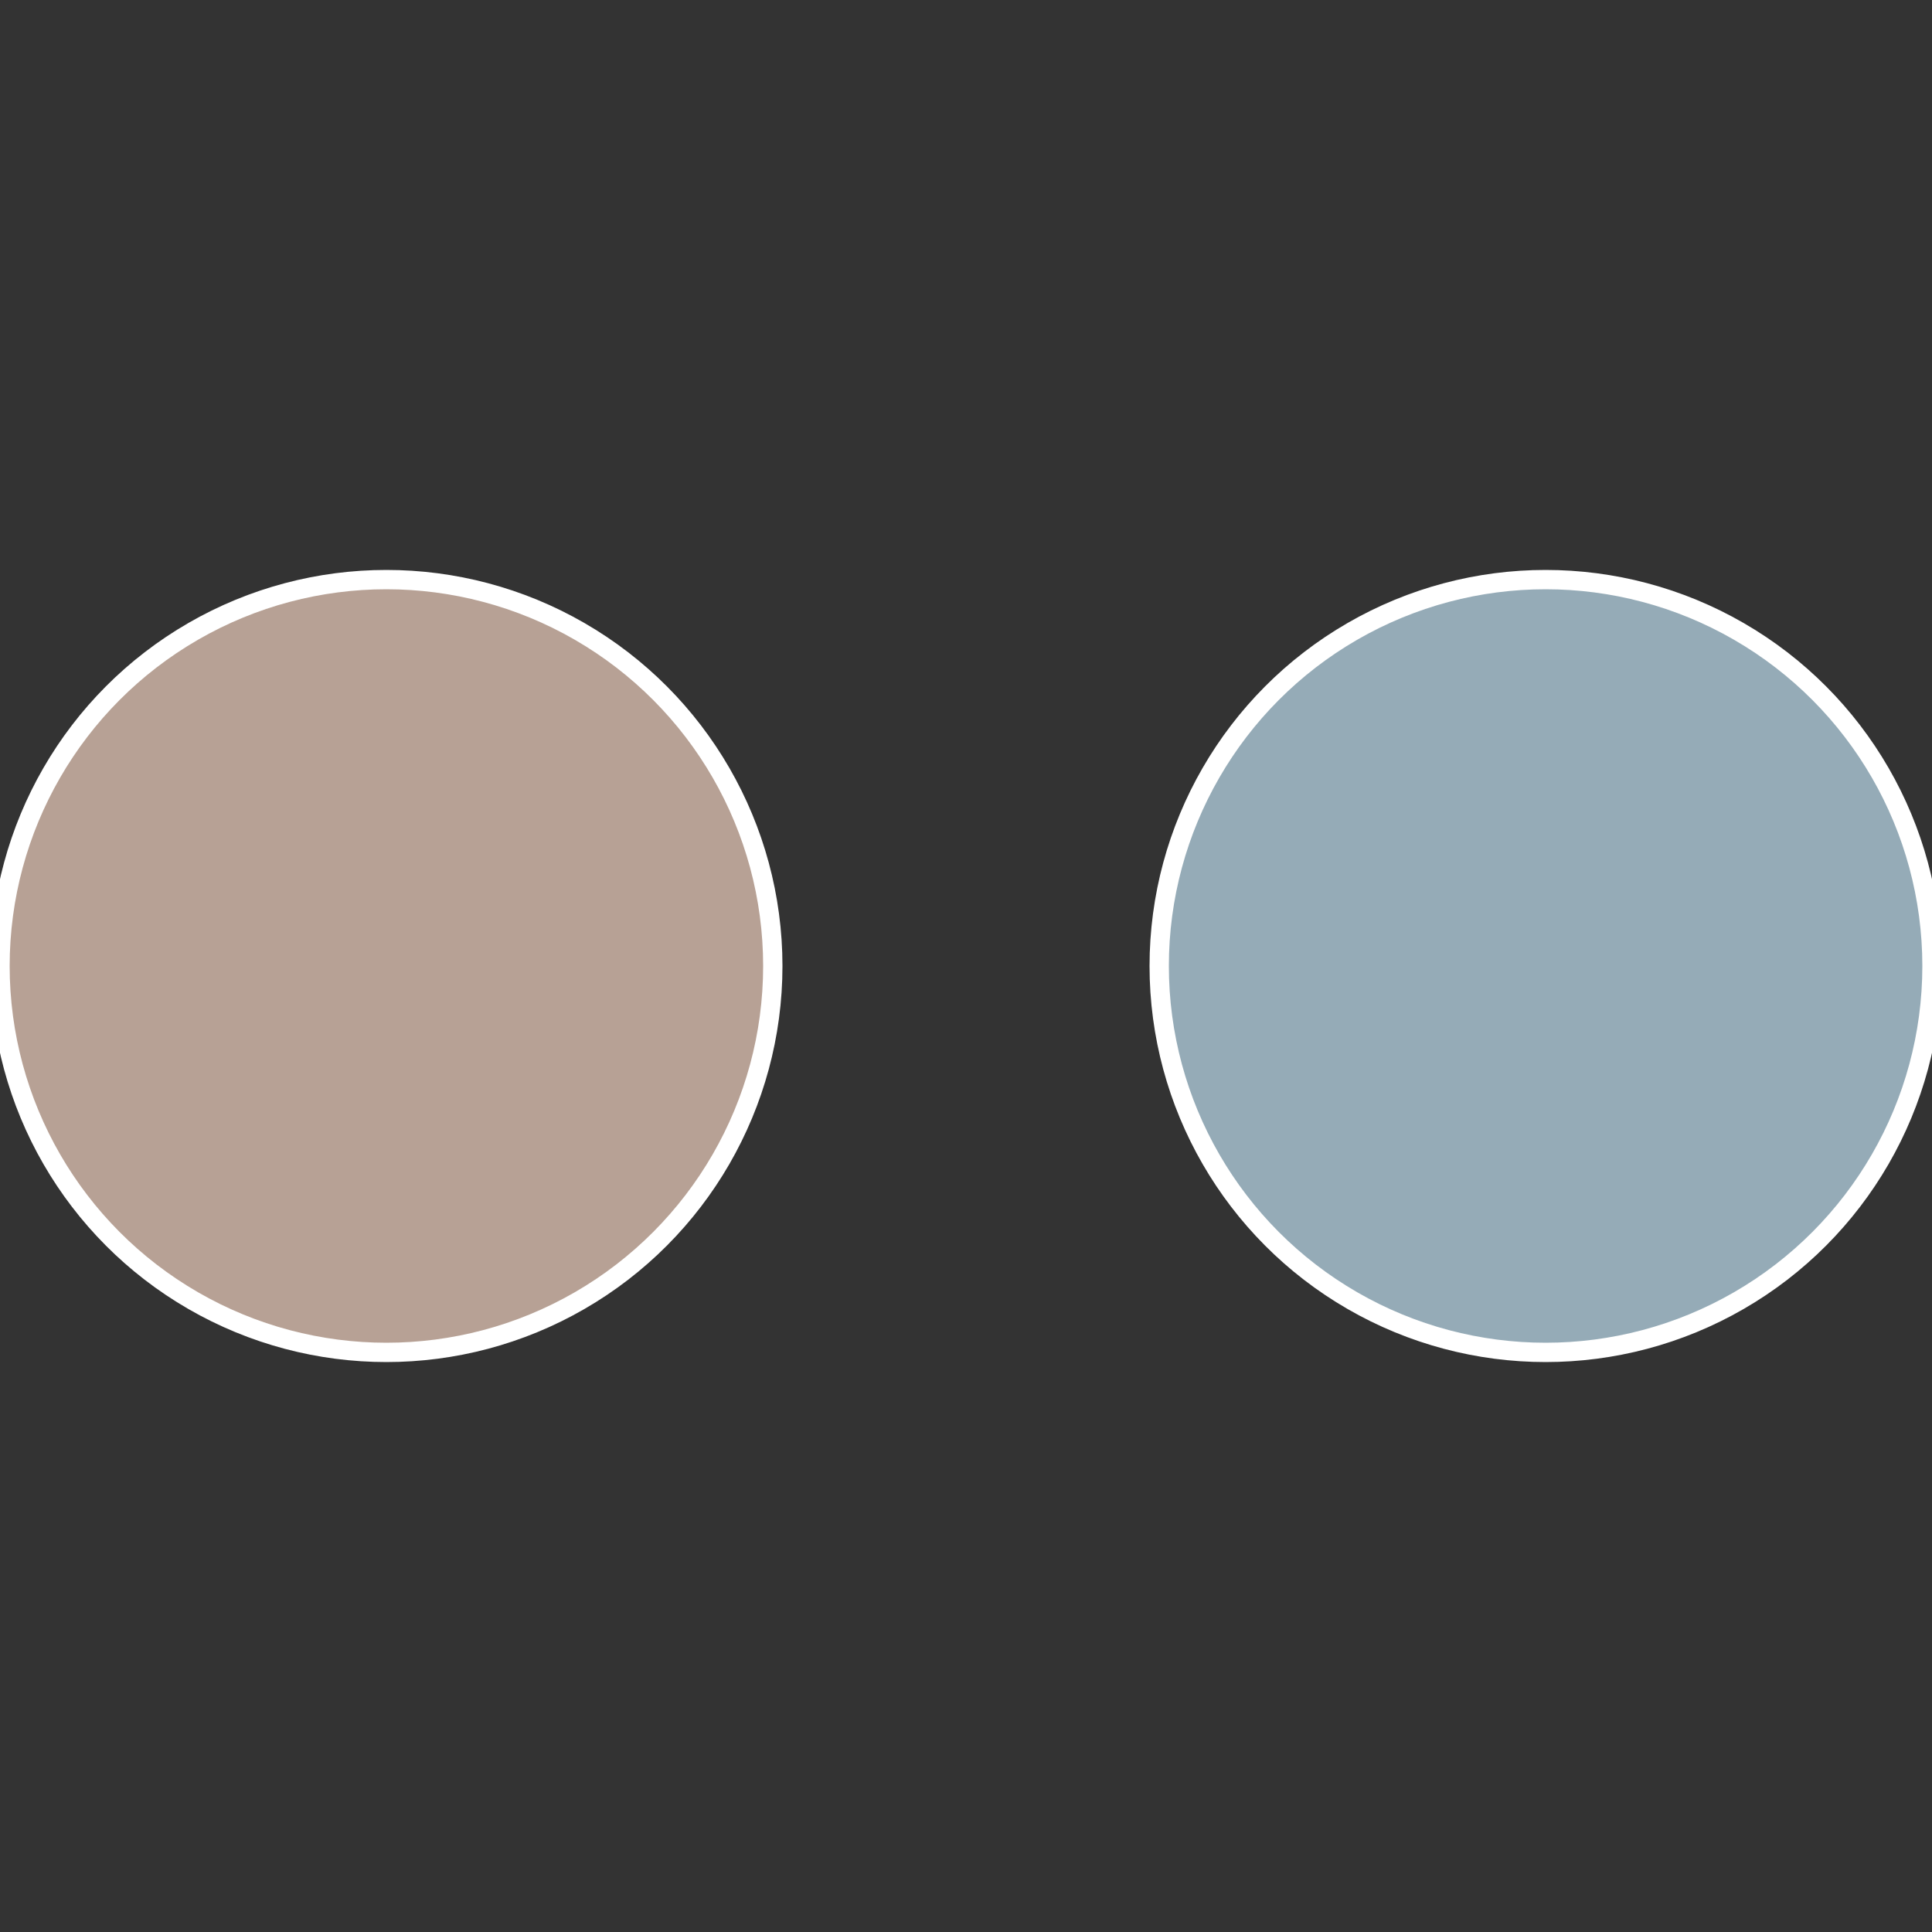
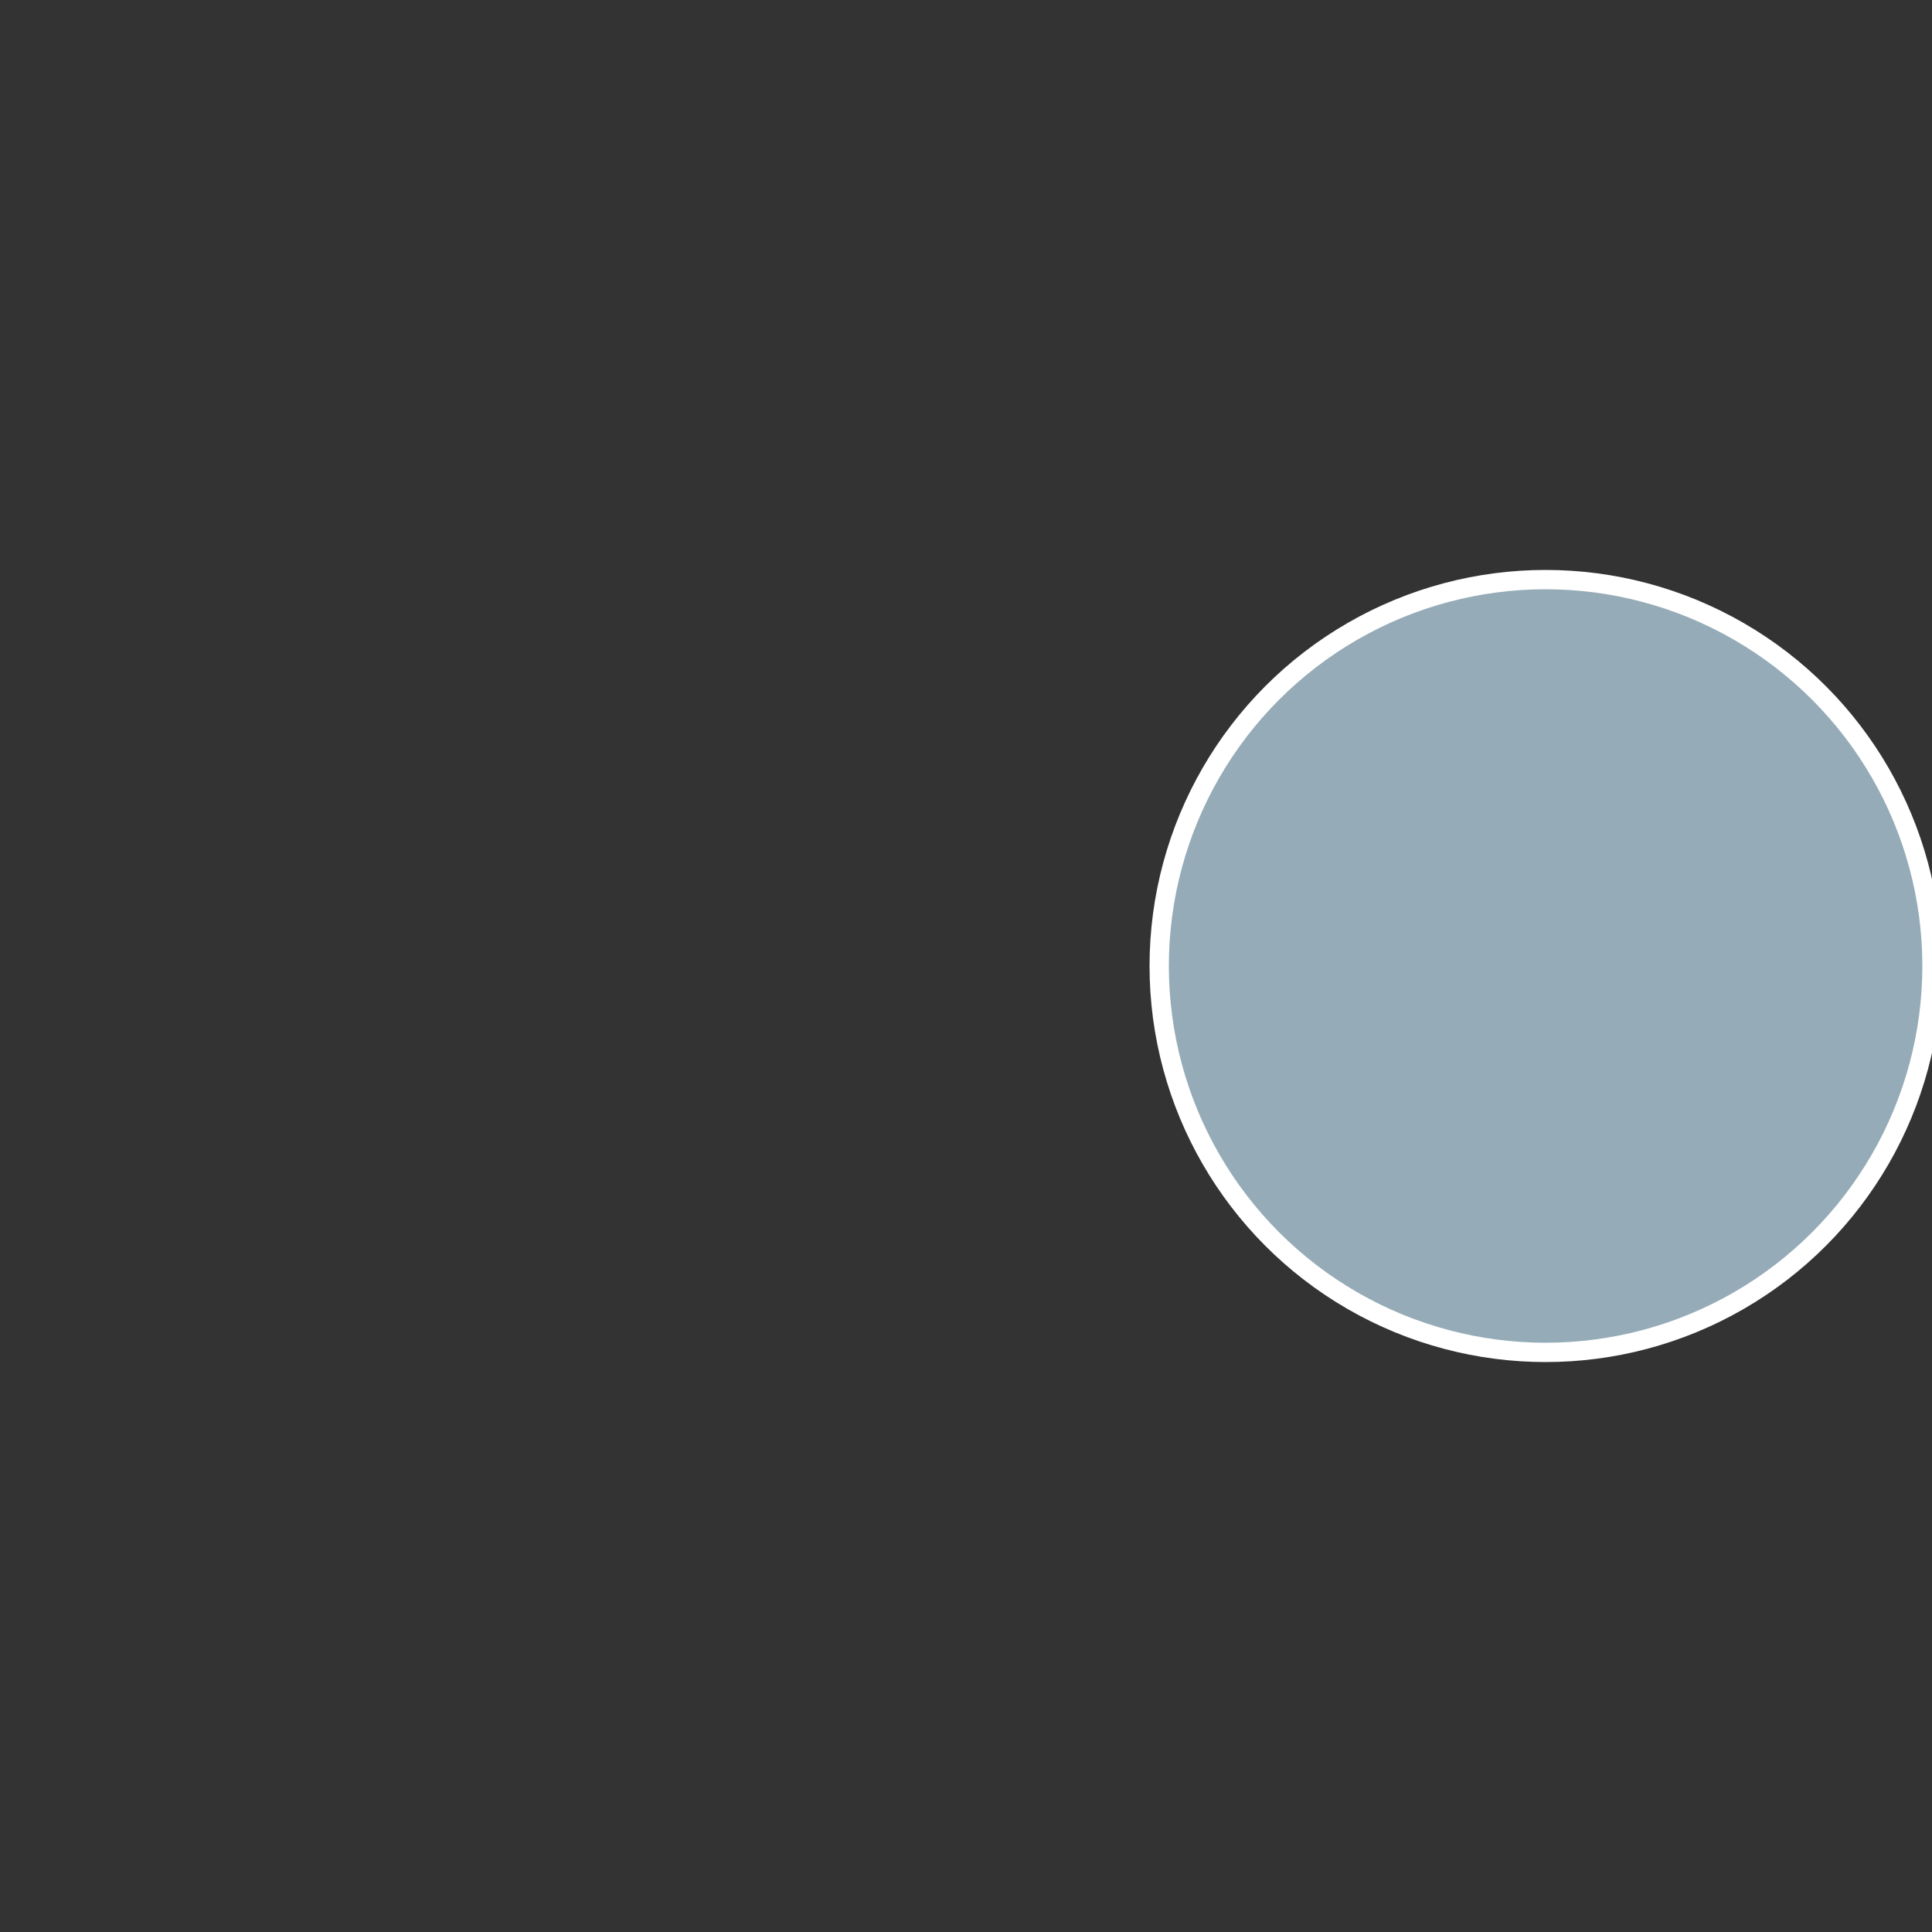
<svg xmlns="http://www.w3.org/2000/svg" width="500" height="500" viewBox="-1 -1 2 2">
  <rect x="-1" y="-1" width="2" height="2" fill="#333333" stroke="none" />
  <circle cx="0.6" cy="0" r="0.4" fill="#95abb7" stroke="#fff" stroke-width="1%" />
-   <circle cx="-0.6" cy="7.3478807948841E-17" r="0.4" fill="#b7a195" stroke="#fff" stroke-width="1%" />
</svg>